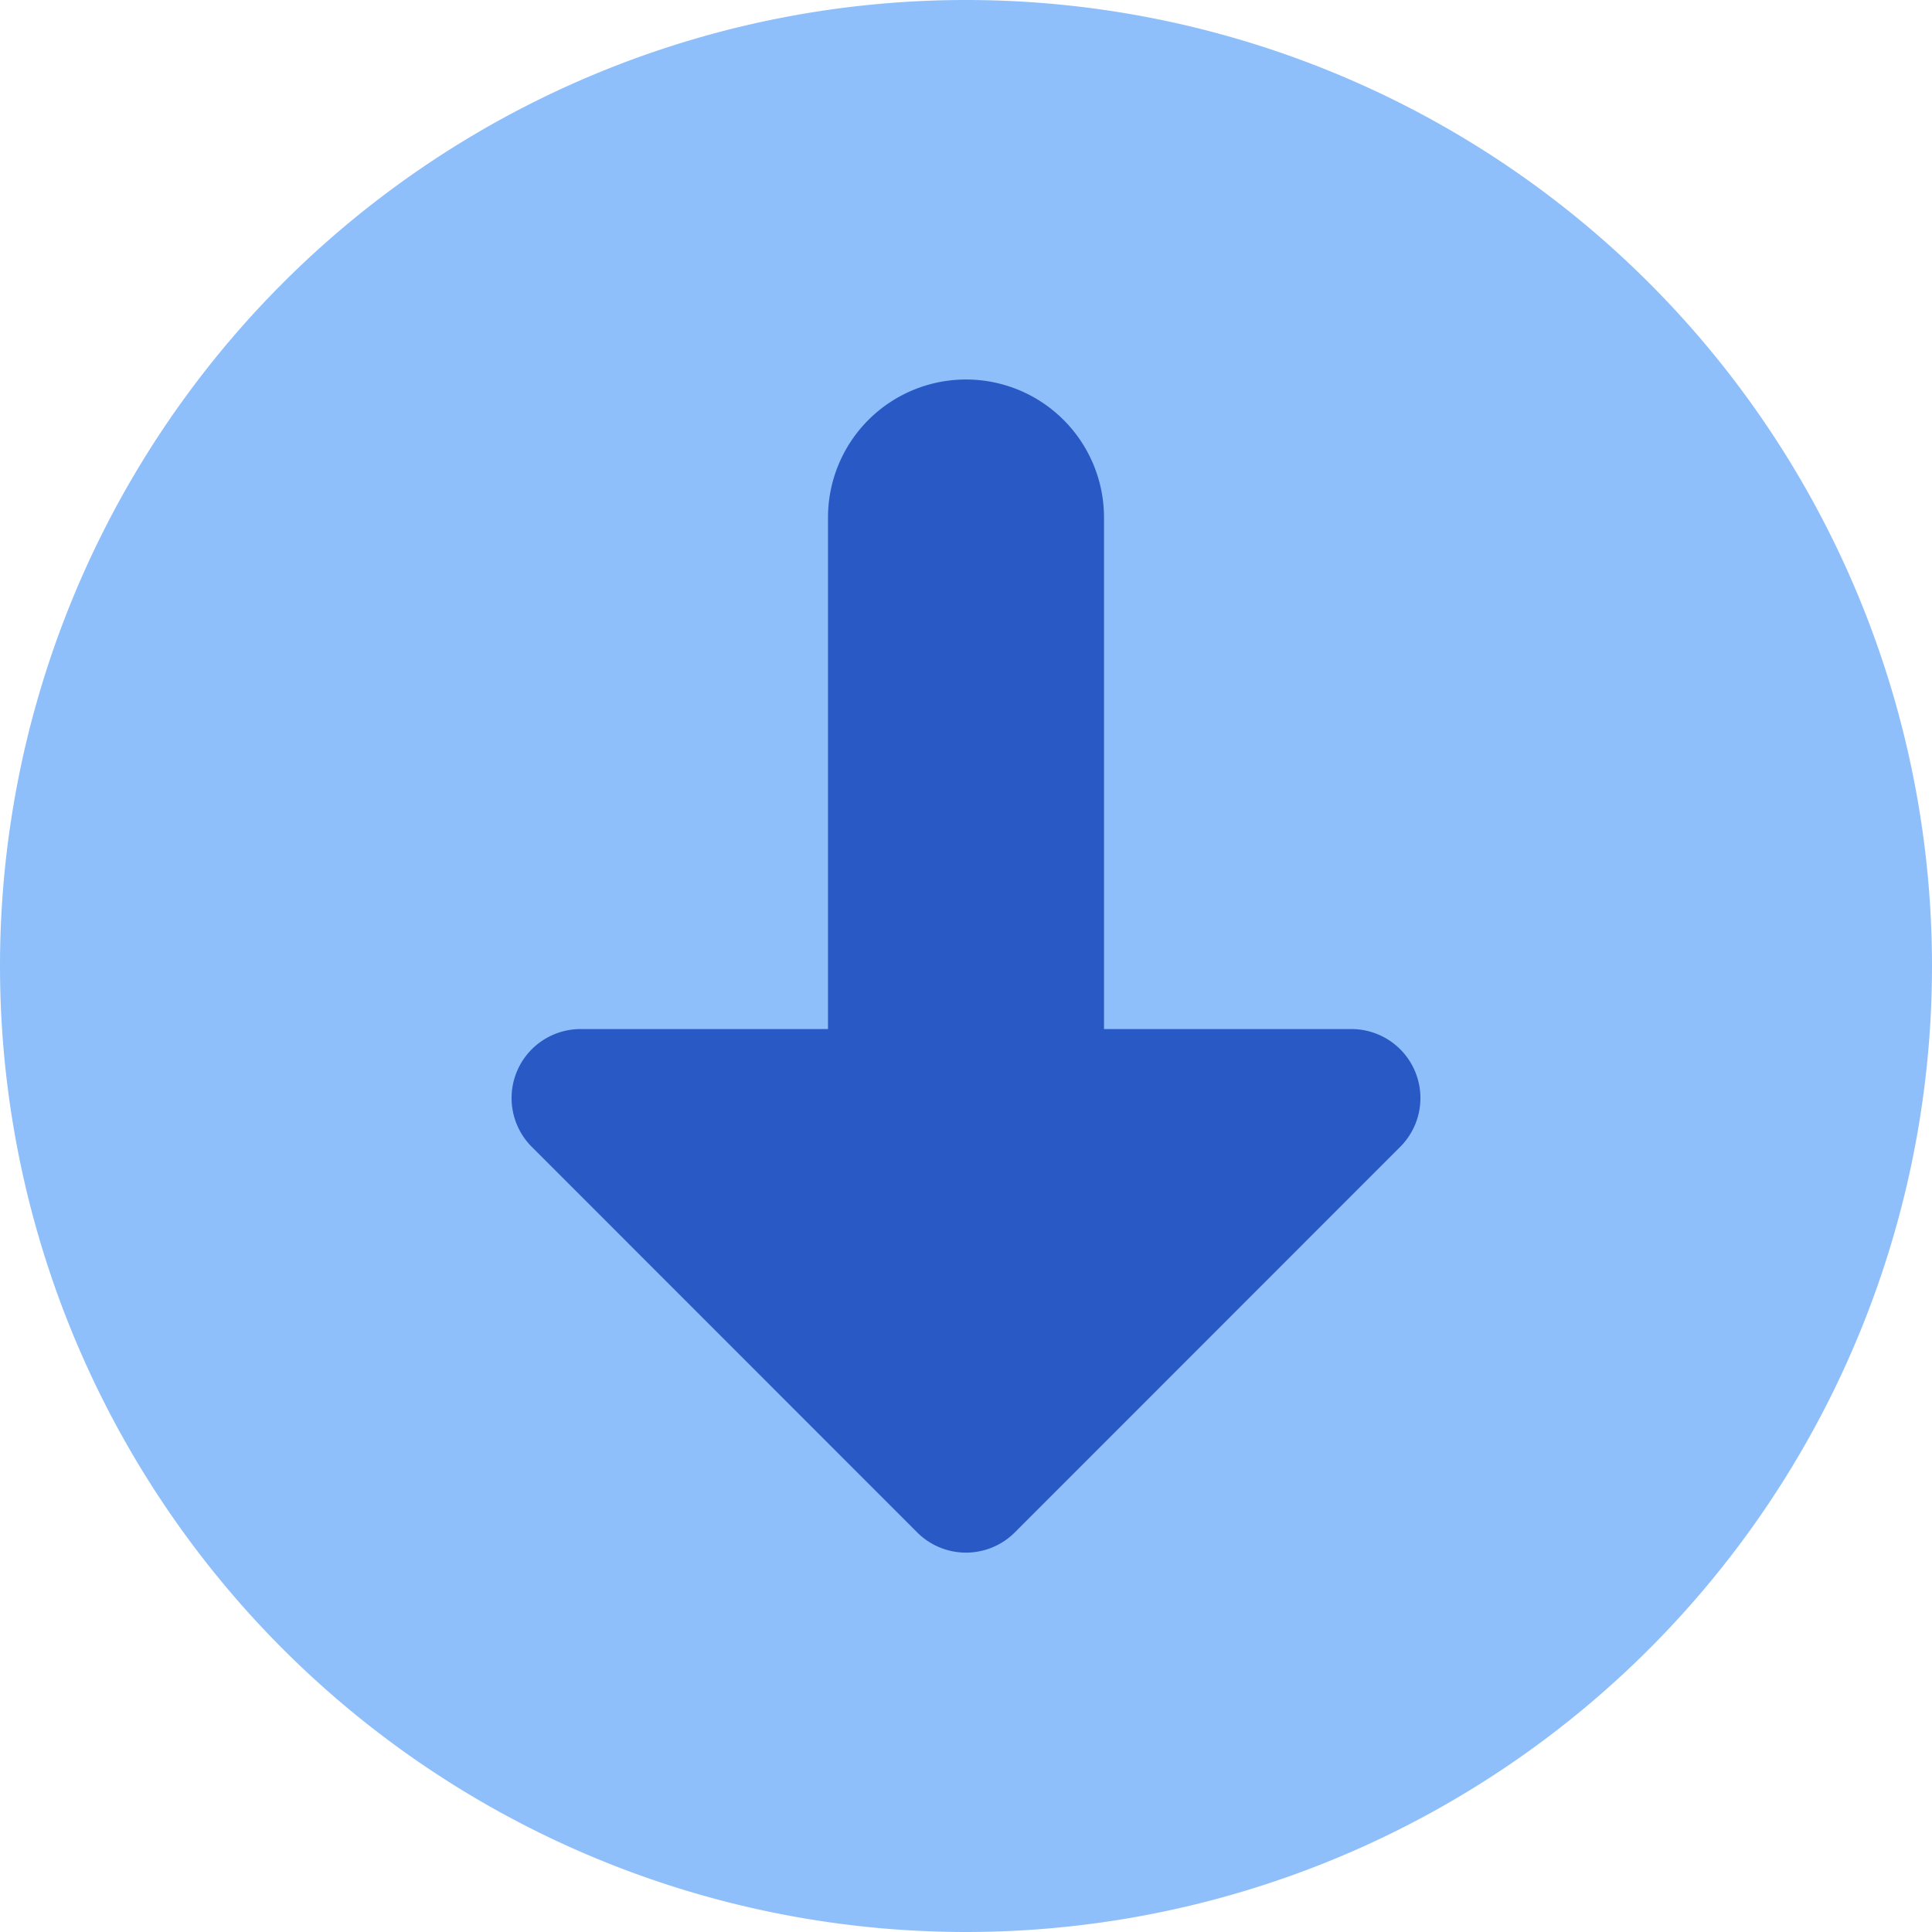
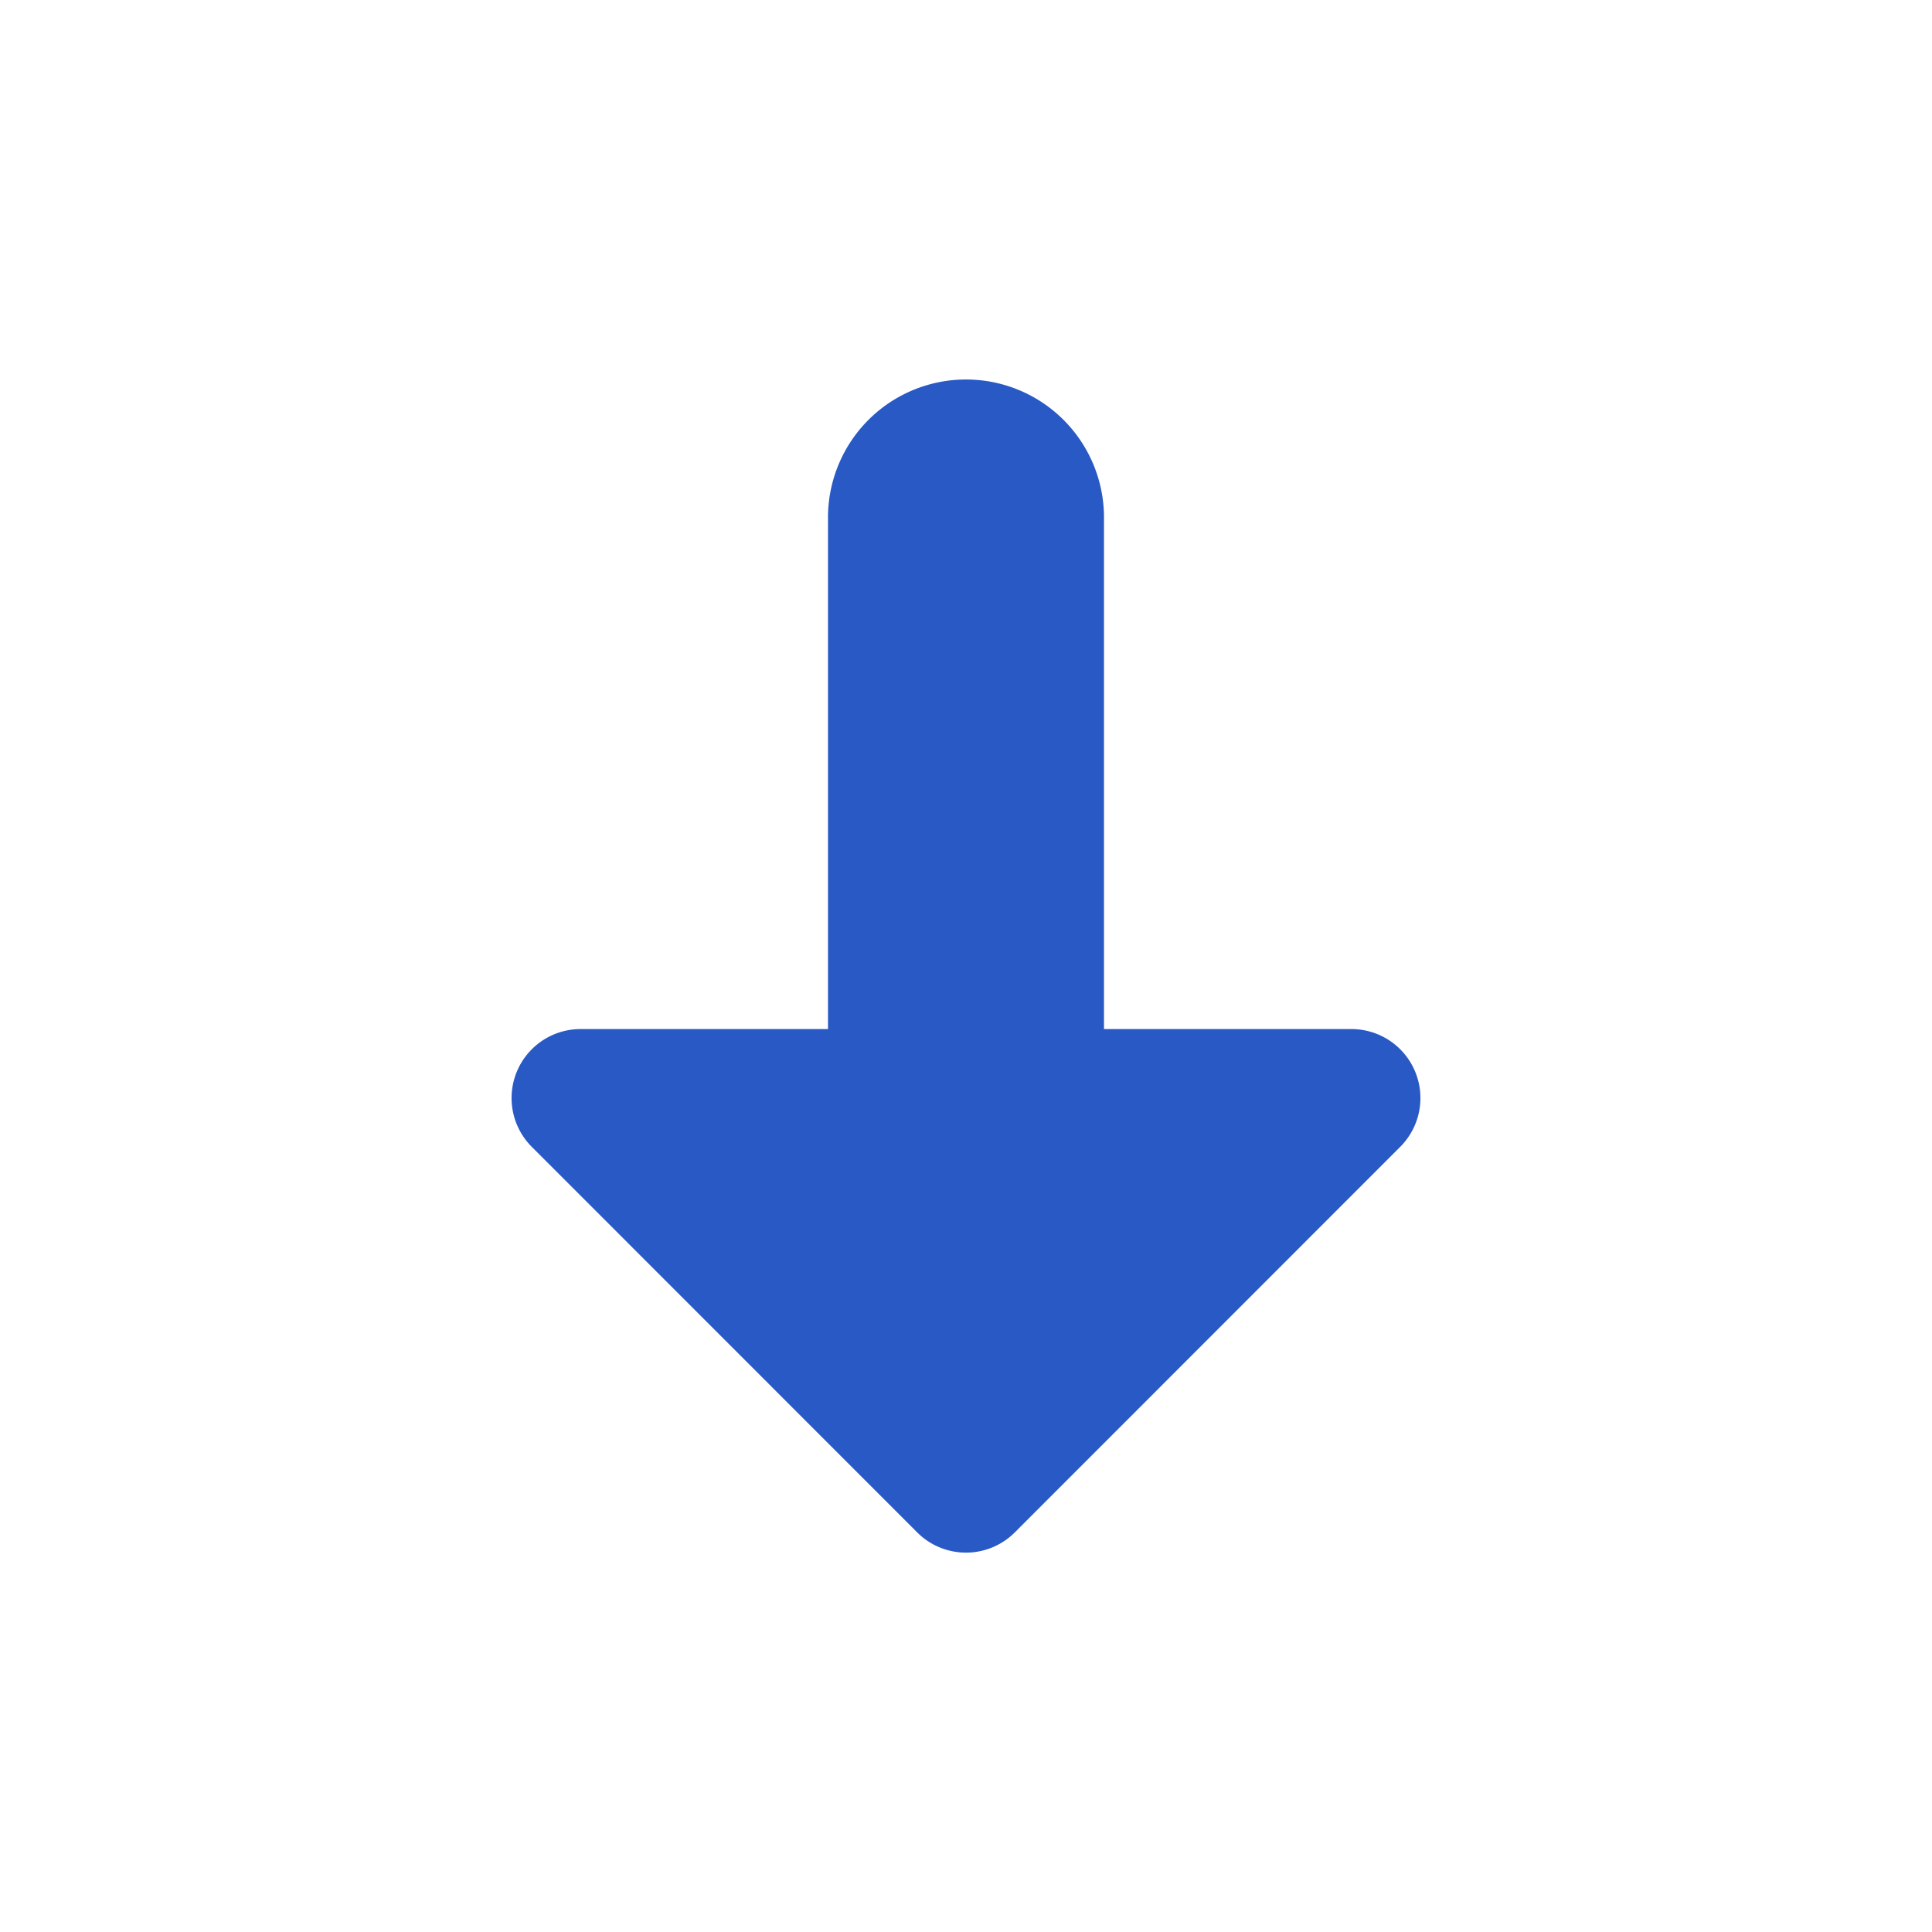
<svg xmlns="http://www.w3.org/2000/svg" fill="none" viewBox="0 0 14 14" id="Download-Circle--Streamline-Core">
  <desc>Download Circle Streamline Icon: https://streamlinehq.com</desc>
  <g id="download-circle--arrow-circle-down-download-internet-network-server-upload">
-     <path id="Ellipse 387" fill="#8fbffa" d="M0 7a7 7 0 1 0 14 0A7 7 0 1 0 0 7" stroke-width="1" />
    <g id="Vector 1267">
      <path fill="#2859c5" d="m7.354 11.104 2.792 -2.793a0.5 0.5 0 0 0 -0.353 -0.854H8L8 3.75a1 1 0 1 0 -2 0l0 3.707H4.207a0.5 0.5 0 0 0 -0.353 0.854l2.792 2.793a0.5 0.5 0 0 0 0.708 0Z" stroke-width="1" />
    </g>
  </g>
</svg>